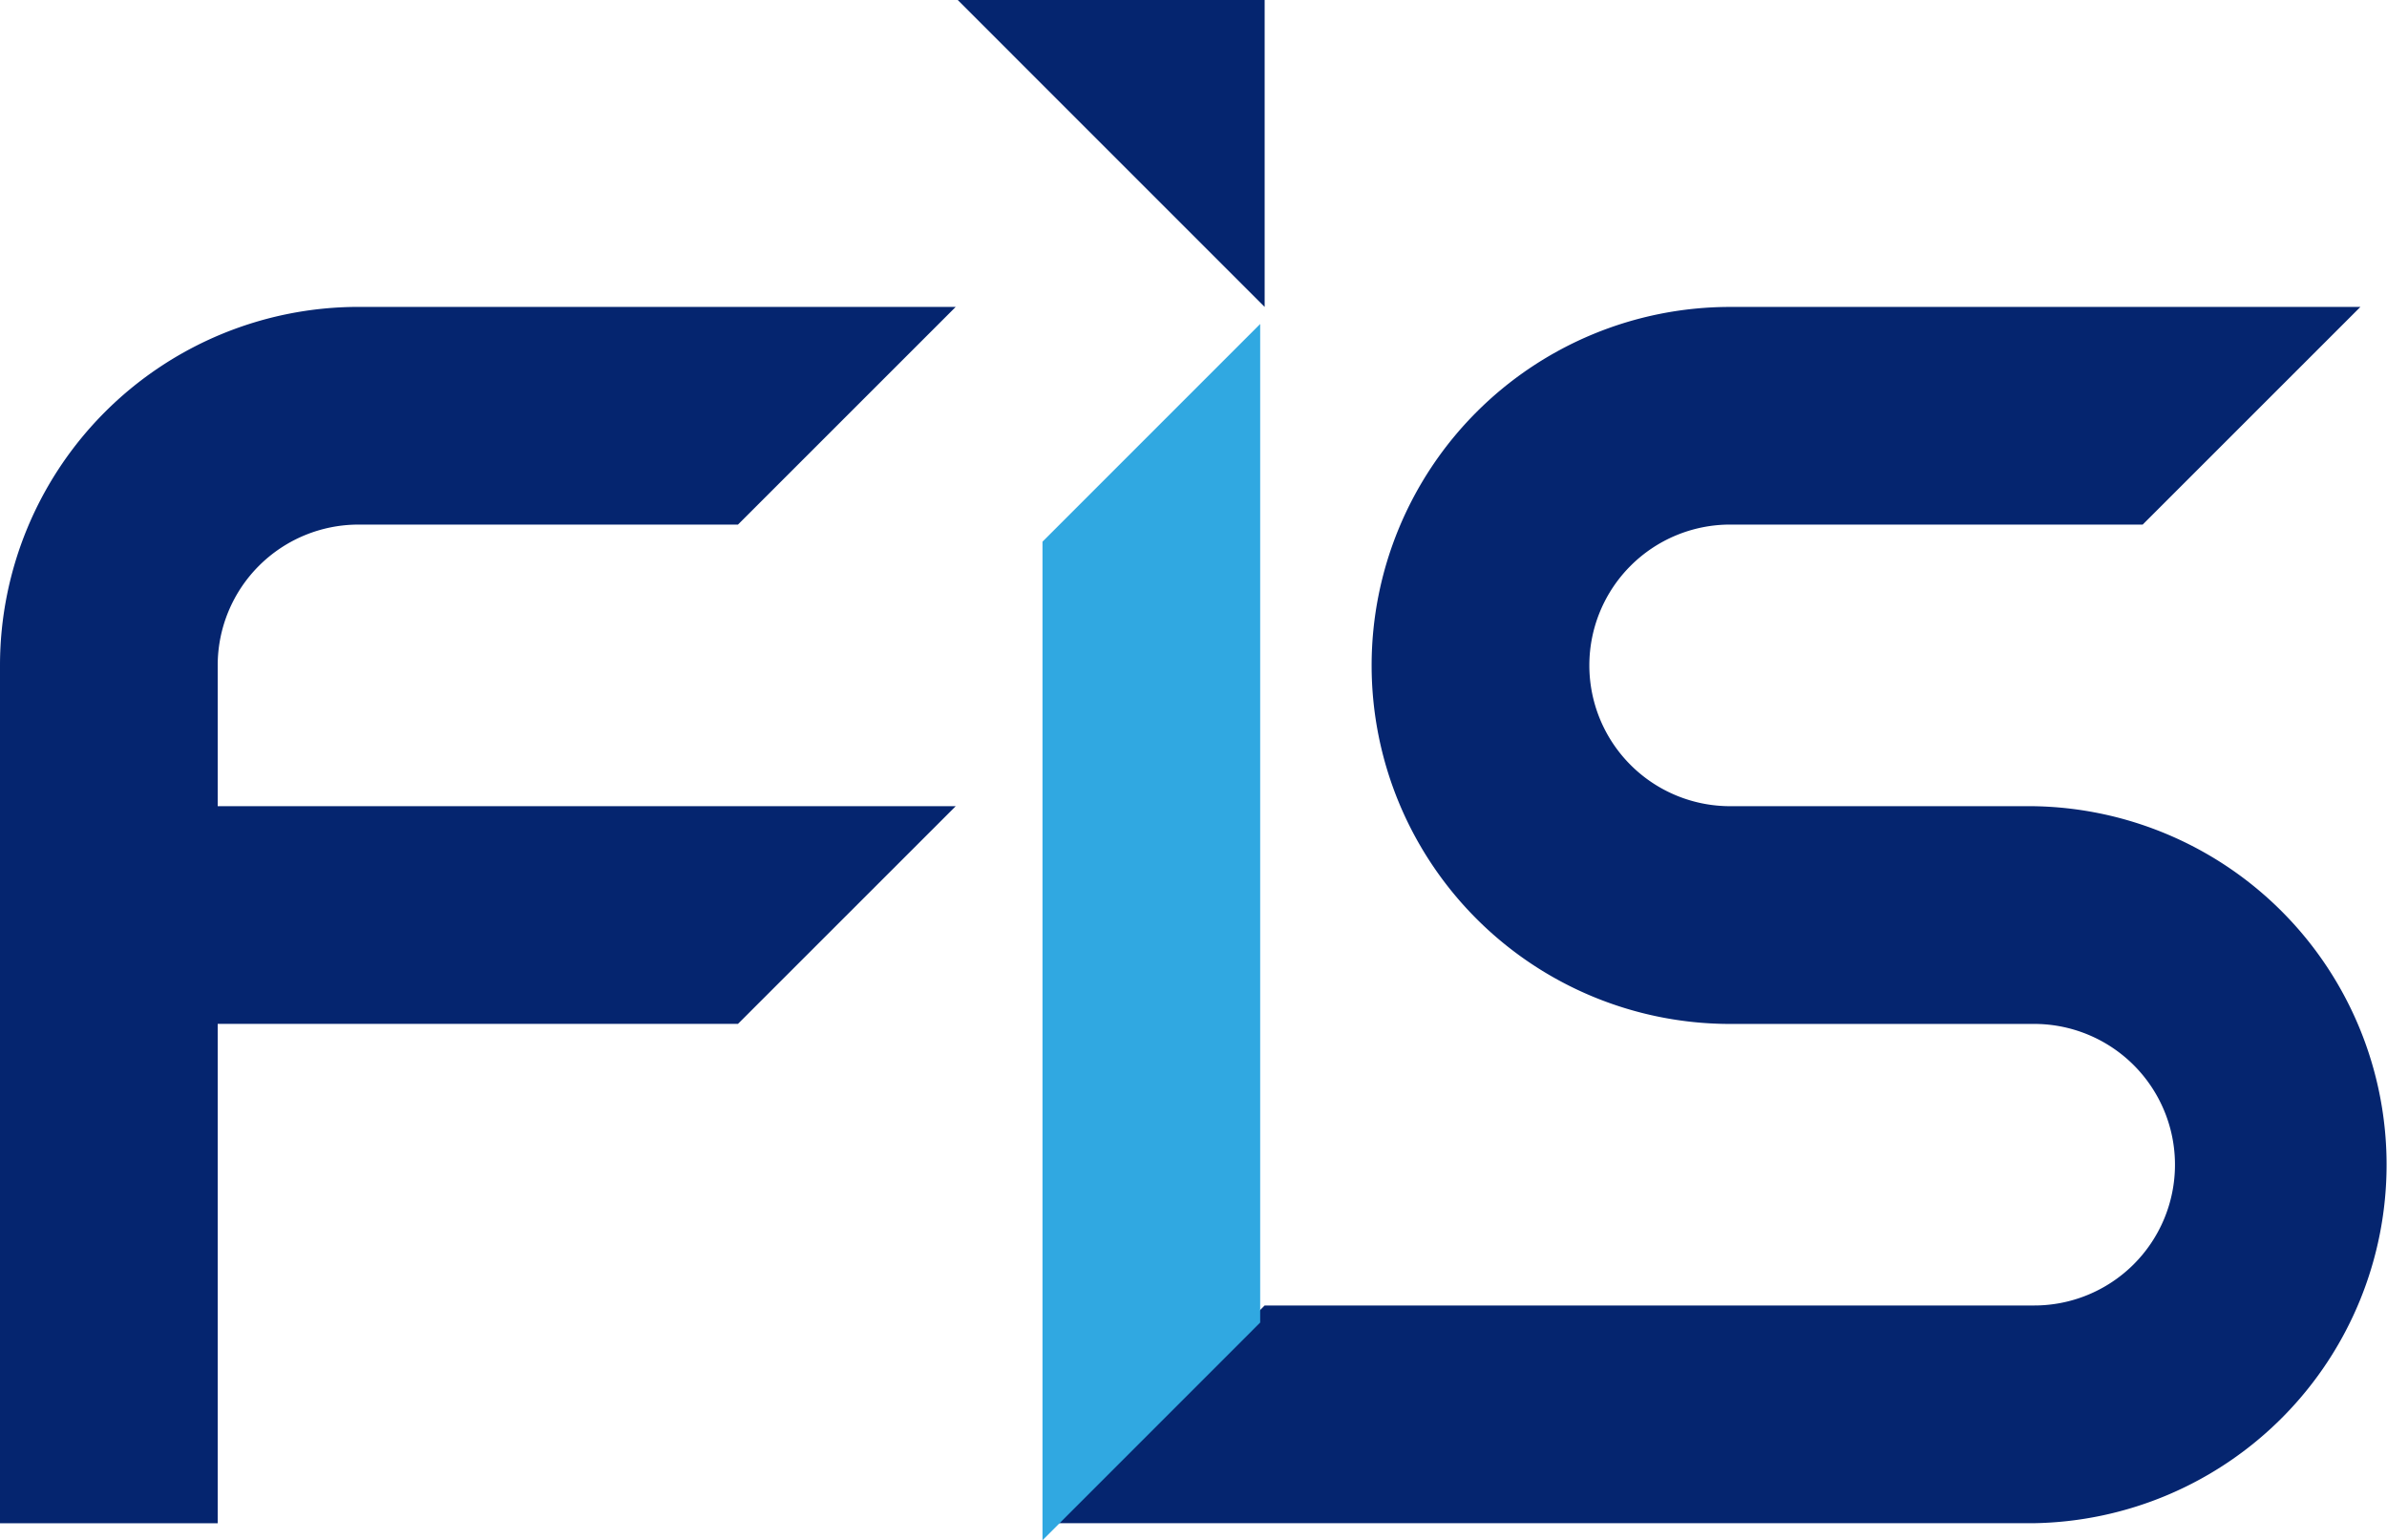
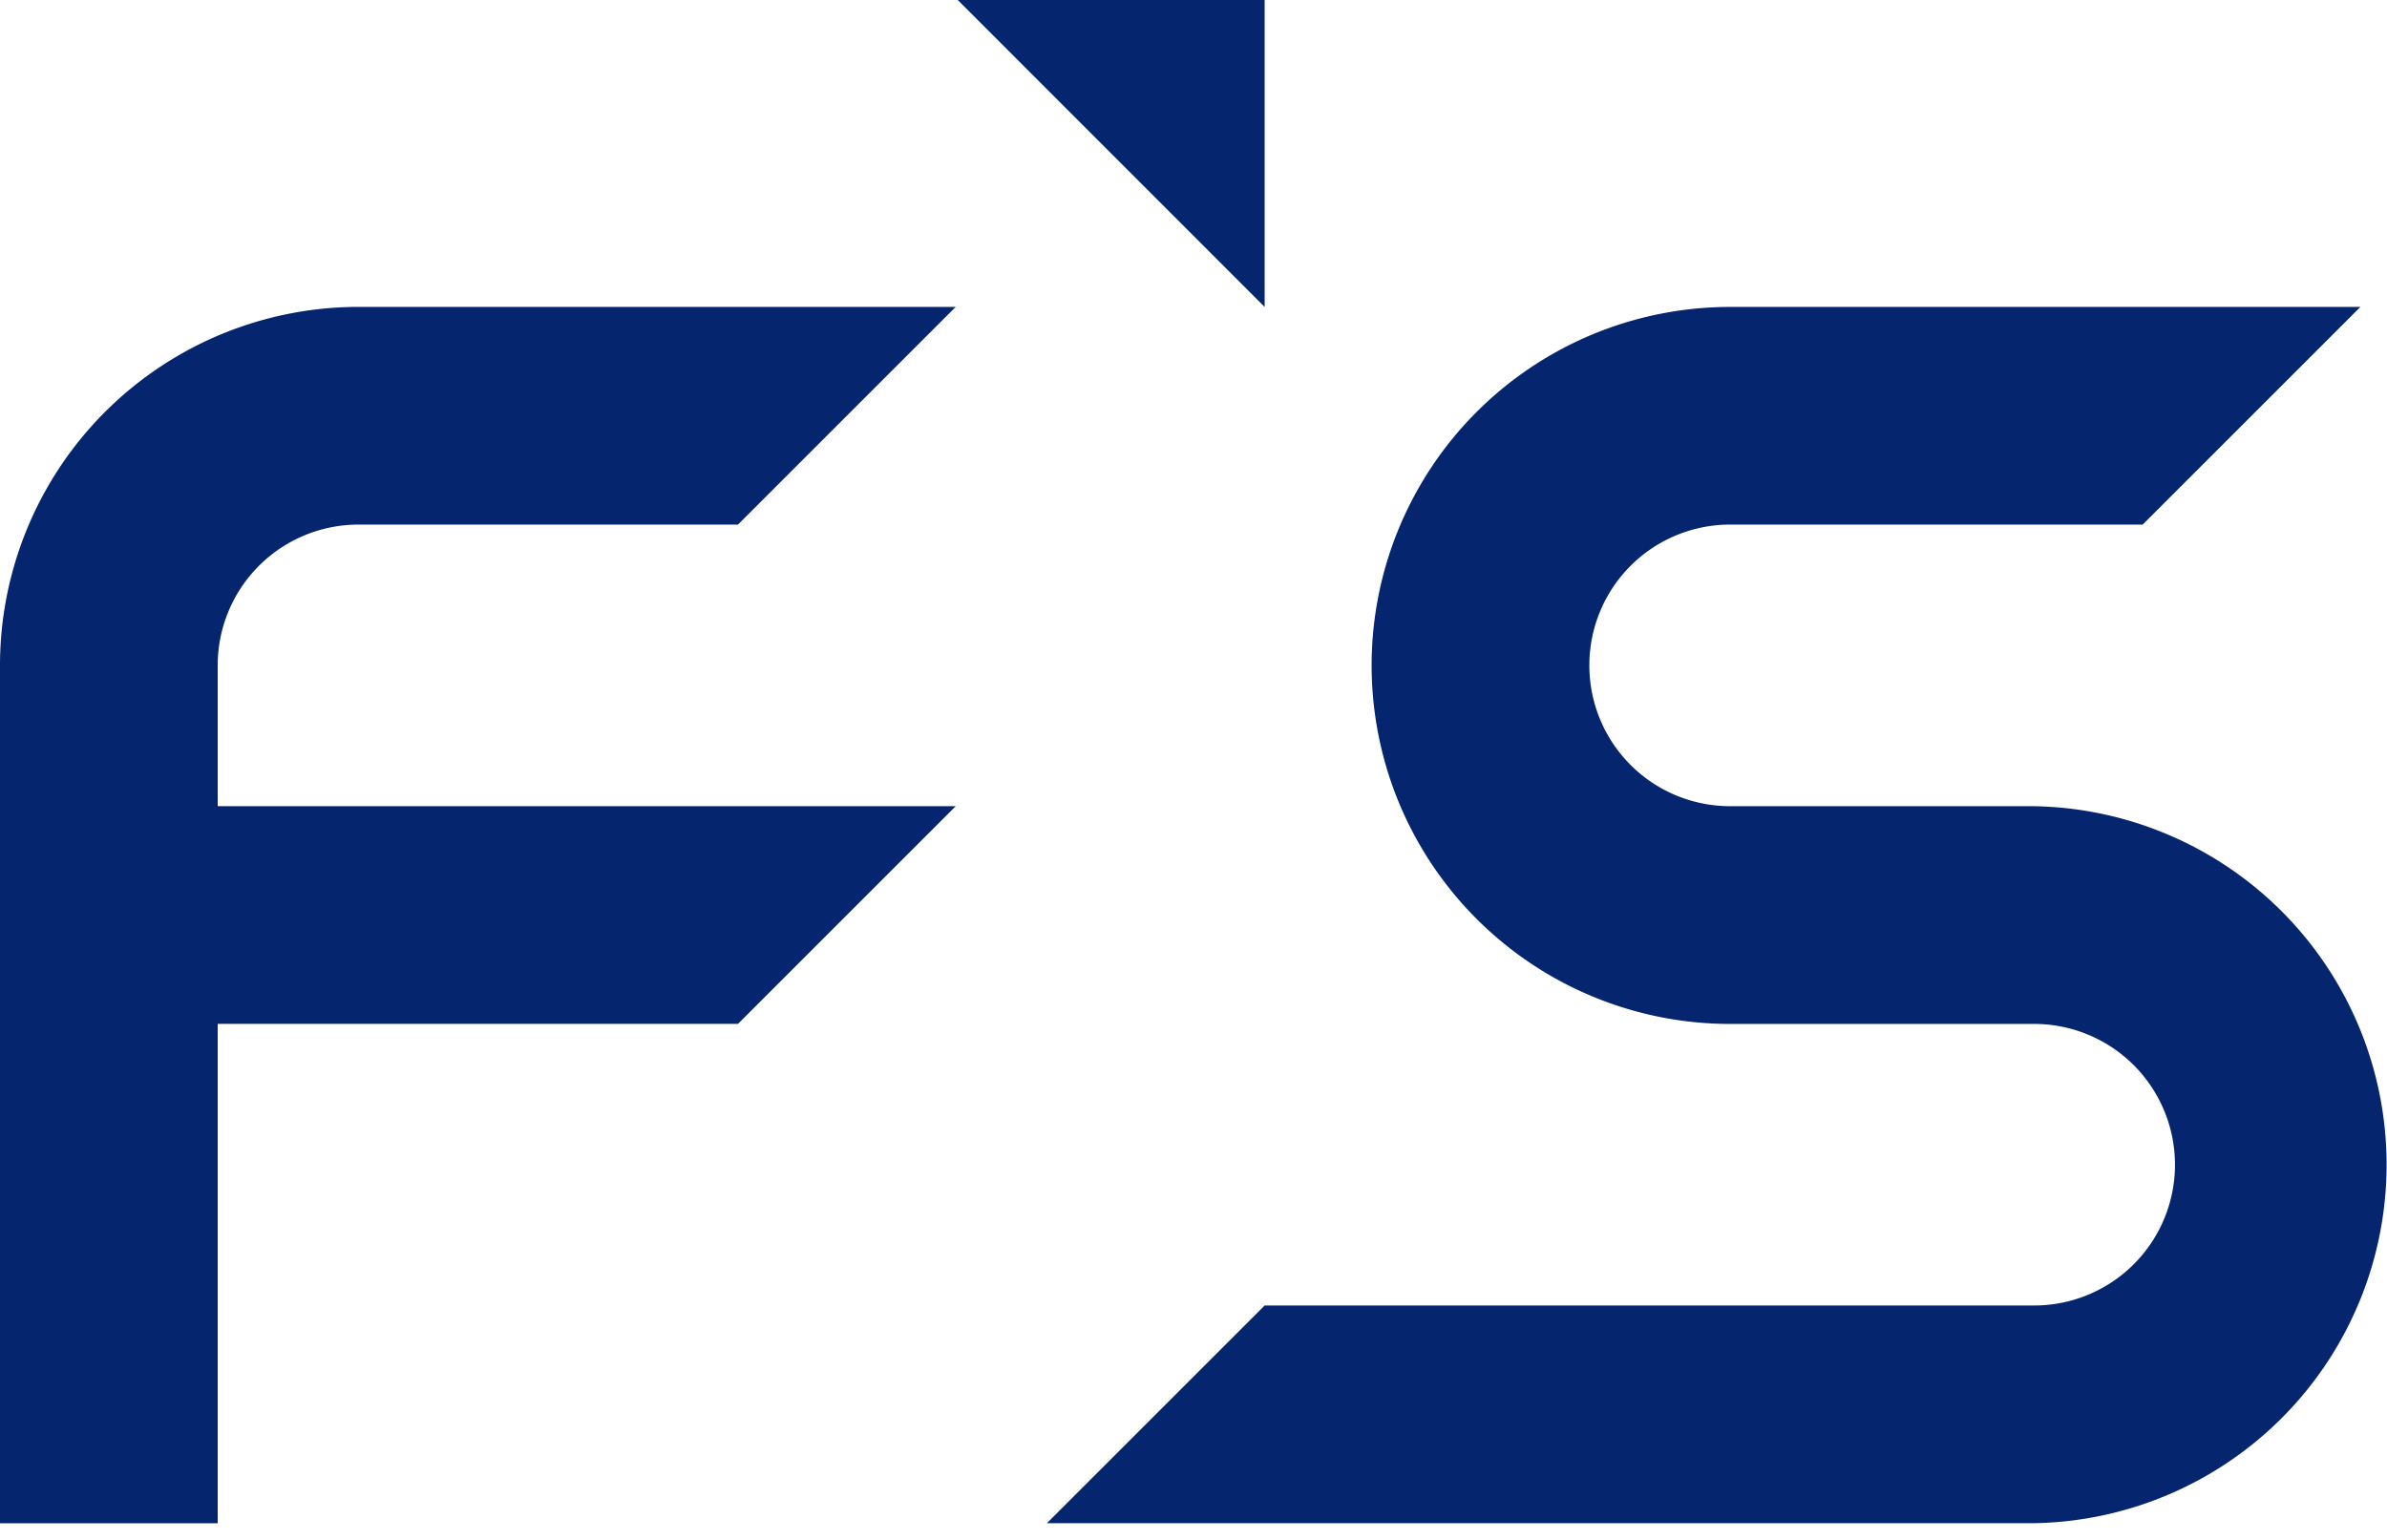
<svg xmlns="http://www.w3.org/2000/svg" xml:space="preserve" width="154.962" height="100" viewBox="0 0 154.962 100">
  <path d="M62.175 0H82.1v19.927zM131.962 52.34H112.32a9.14 9.14 0 0 1-9.141-9.141v-.004a9.14 9.14 0 0 1 9.138-9.138h26.785l14.133-14.13H112.32a23.274 23.274 0 0 0 0 46.55h19.642a9.14 9.14 0 1 1 0 18.279H82.1L67.962 98.892h64a23.278 23.278 0 0 0 0-46.552M23.271 34.058h24.637l14.136-14.133h-38.77A23.28 23.28 0 0 0 0 43.203v55.69h14.133v-32.42h33.775l14.136-14.132H14.133v-9.145a9.14 9.14 0 0 1 9.138-9.138" style="fill:#05256f;fill-opacity:1;fill-rule:nonzero;stroke:none;stroke-width:3.314" />
-   <path d="M67.677 35.168V100L81.81 85.863V21.032z" style="fill:#30a8e1;fill-opacity:1;fill-rule:nonzero;stroke:none;stroke-width:3.314" />
</svg>